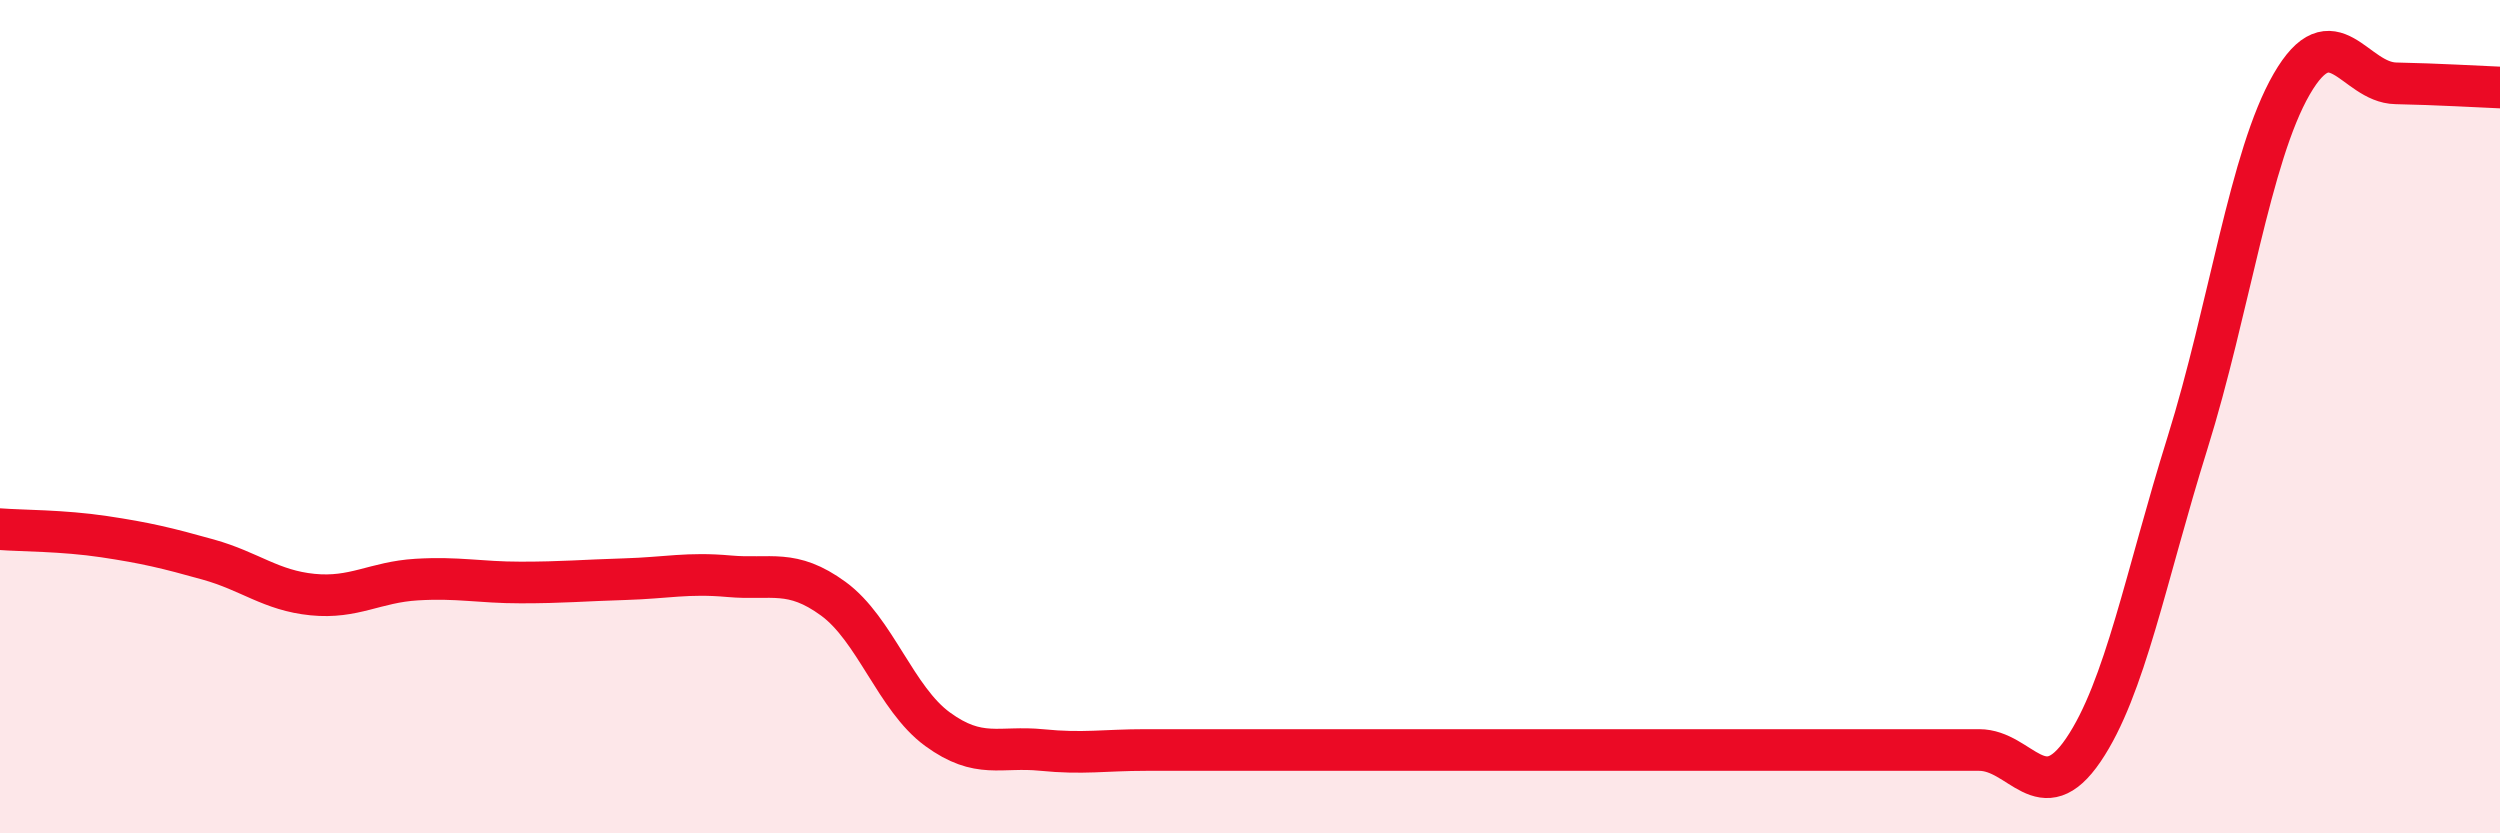
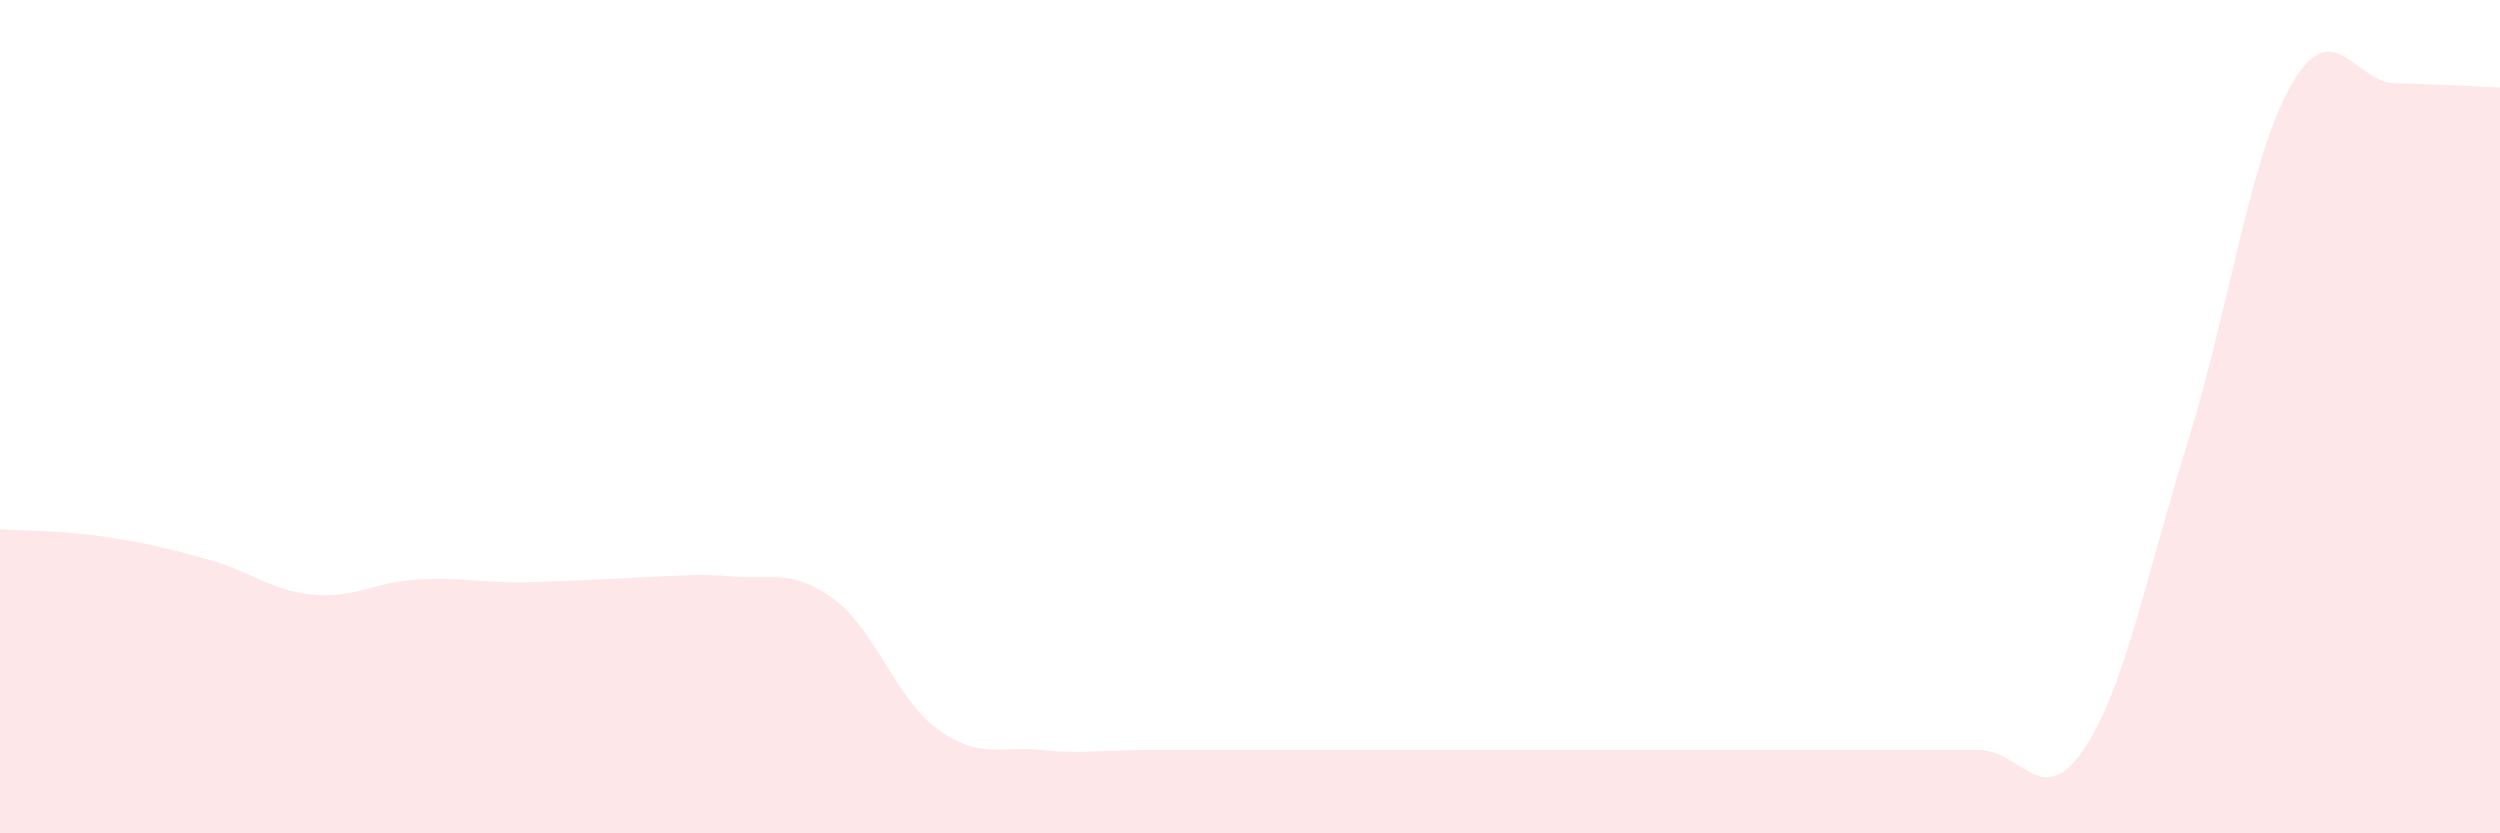
<svg xmlns="http://www.w3.org/2000/svg" width="60" height="20" viewBox="0 0 60 20">
-   <path d="M 0,12.7 C 0.5,12.74 1.5,12.73 2.5,12.88 C 3.5,13.03 4,13.15 5,13.43 C 6,13.71 6.5,14.17 7.5,14.27 C 8.5,14.37 9,13.97 10,13.91 C 11,13.85 11.5,13.98 12.5,13.98 C 13.5,13.98 14,13.93 15,13.9 C 16,13.87 16.5,13.74 17.5,13.83 C 18.5,13.92 19,13.64 20,14.37 C 21,15.1 21.5,16.77 22.5,17.5 C 23.5,18.23 24,17.9 25,18 C 26,18.1 26.5,18 27.5,18 C 28.5,18 29,18 30,18 C 31,18 31.5,18 32.5,18 C 33.5,18 34,18 35,18 C 36,18 36.5,18 37.5,18 C 38.5,18 39,18 40,18 C 41,18 41.5,18 42.5,18 C 43.5,18 44,18 45,18 C 46,18 46.5,18 47.5,18 C 48.5,18 49,19.47 50,18 C 51,16.53 51.5,13.83 52.5,10.63 C 53.5,7.43 54,3.75 55,2.02 C 56,0.29 56.5,1.98 57.5,2 C 58.5,2.02 59.5,2.08 60,2.1L60 20L0 20Z" fill="#EB0A25" opacity="0.1" stroke-linecap="round" stroke-linejoin="round" />
-   <path d="M 0,12.7 C 0.5,12.74 1.5,12.73 2.5,12.88 C 3.5,13.03 4,13.15 5,13.43 C 6,13.71 6.5,14.17 7.5,14.27 C 8.5,14.37 9,13.97 10,13.91 C 11,13.85 11.5,13.98 12.5,13.98 C 13.5,13.98 14,13.93 15,13.9 C 16,13.87 16.5,13.74 17.5,13.83 C 18.5,13.92 19,13.64 20,14.37 C 21,15.1 21.5,16.77 22.5,17.5 C 23.5,18.23 24,17.9 25,18 C 26,18.1 26.5,18 27.5,18 C 28.5,18 29,18 30,18 C 31,18 31.5,18 32.5,18 C 33.5,18 34,18 35,18 C 36,18 36.5,18 37.5,18 C 38.5,18 39,18 40,18 C 41,18 41.5,18 42.5,18 C 43.5,18 44,18 45,18 C 46,18 46.5,18 47.5,18 C 48.5,18 49,19.47 50,18 C 51,16.53 51.5,13.83 52.5,10.63 C 53.5,7.43 54,3.75 55,2.02 C 56,0.29 56.5,1.98 57.5,2 C 58.5,2.02 59.5,2.08 60,2.1" stroke="#EB0A25" stroke-width="1" fill="none" stroke-linecap="round" stroke-linejoin="round" />
+   <path d="M 0,12.7 C 0.5,12.74 1.5,12.73 2.5,12.88 C 3.5,13.03 4,13.15 5,13.43 C 6,13.71 6.5,14.17 7.5,14.27 C 8.5,14.37 9,13.97 10,13.91 C 11,13.85 11.5,13.98 12.5,13.98 C 16,13.87 16.5,13.74 17.5,13.83 C 18.5,13.92 19,13.64 20,14.37 C 21,15.1 21.5,16.77 22.5,17.5 C 23.5,18.23 24,17.9 25,18 C 26,18.1 26.5,18 27.5,18 C 28.5,18 29,18 30,18 C 31,18 31.5,18 32.5,18 C 33.5,18 34,18 35,18 C 36,18 36.5,18 37.5,18 C 38.5,18 39,18 40,18 C 41,18 41.5,18 42.5,18 C 43.5,18 44,18 45,18 C 46,18 46.5,18 47.5,18 C 48.5,18 49,19.47 50,18 C 51,16.53 51.5,13.83 52.5,10.63 C 53.5,7.43 54,3.75 55,2.02 C 56,0.29 56.5,1.98 57.5,2 C 58.5,2.02 59.5,2.08 60,2.1L60 20L0 20Z" fill="#EB0A25" opacity="0.1" stroke-linecap="round" stroke-linejoin="round" />
</svg>